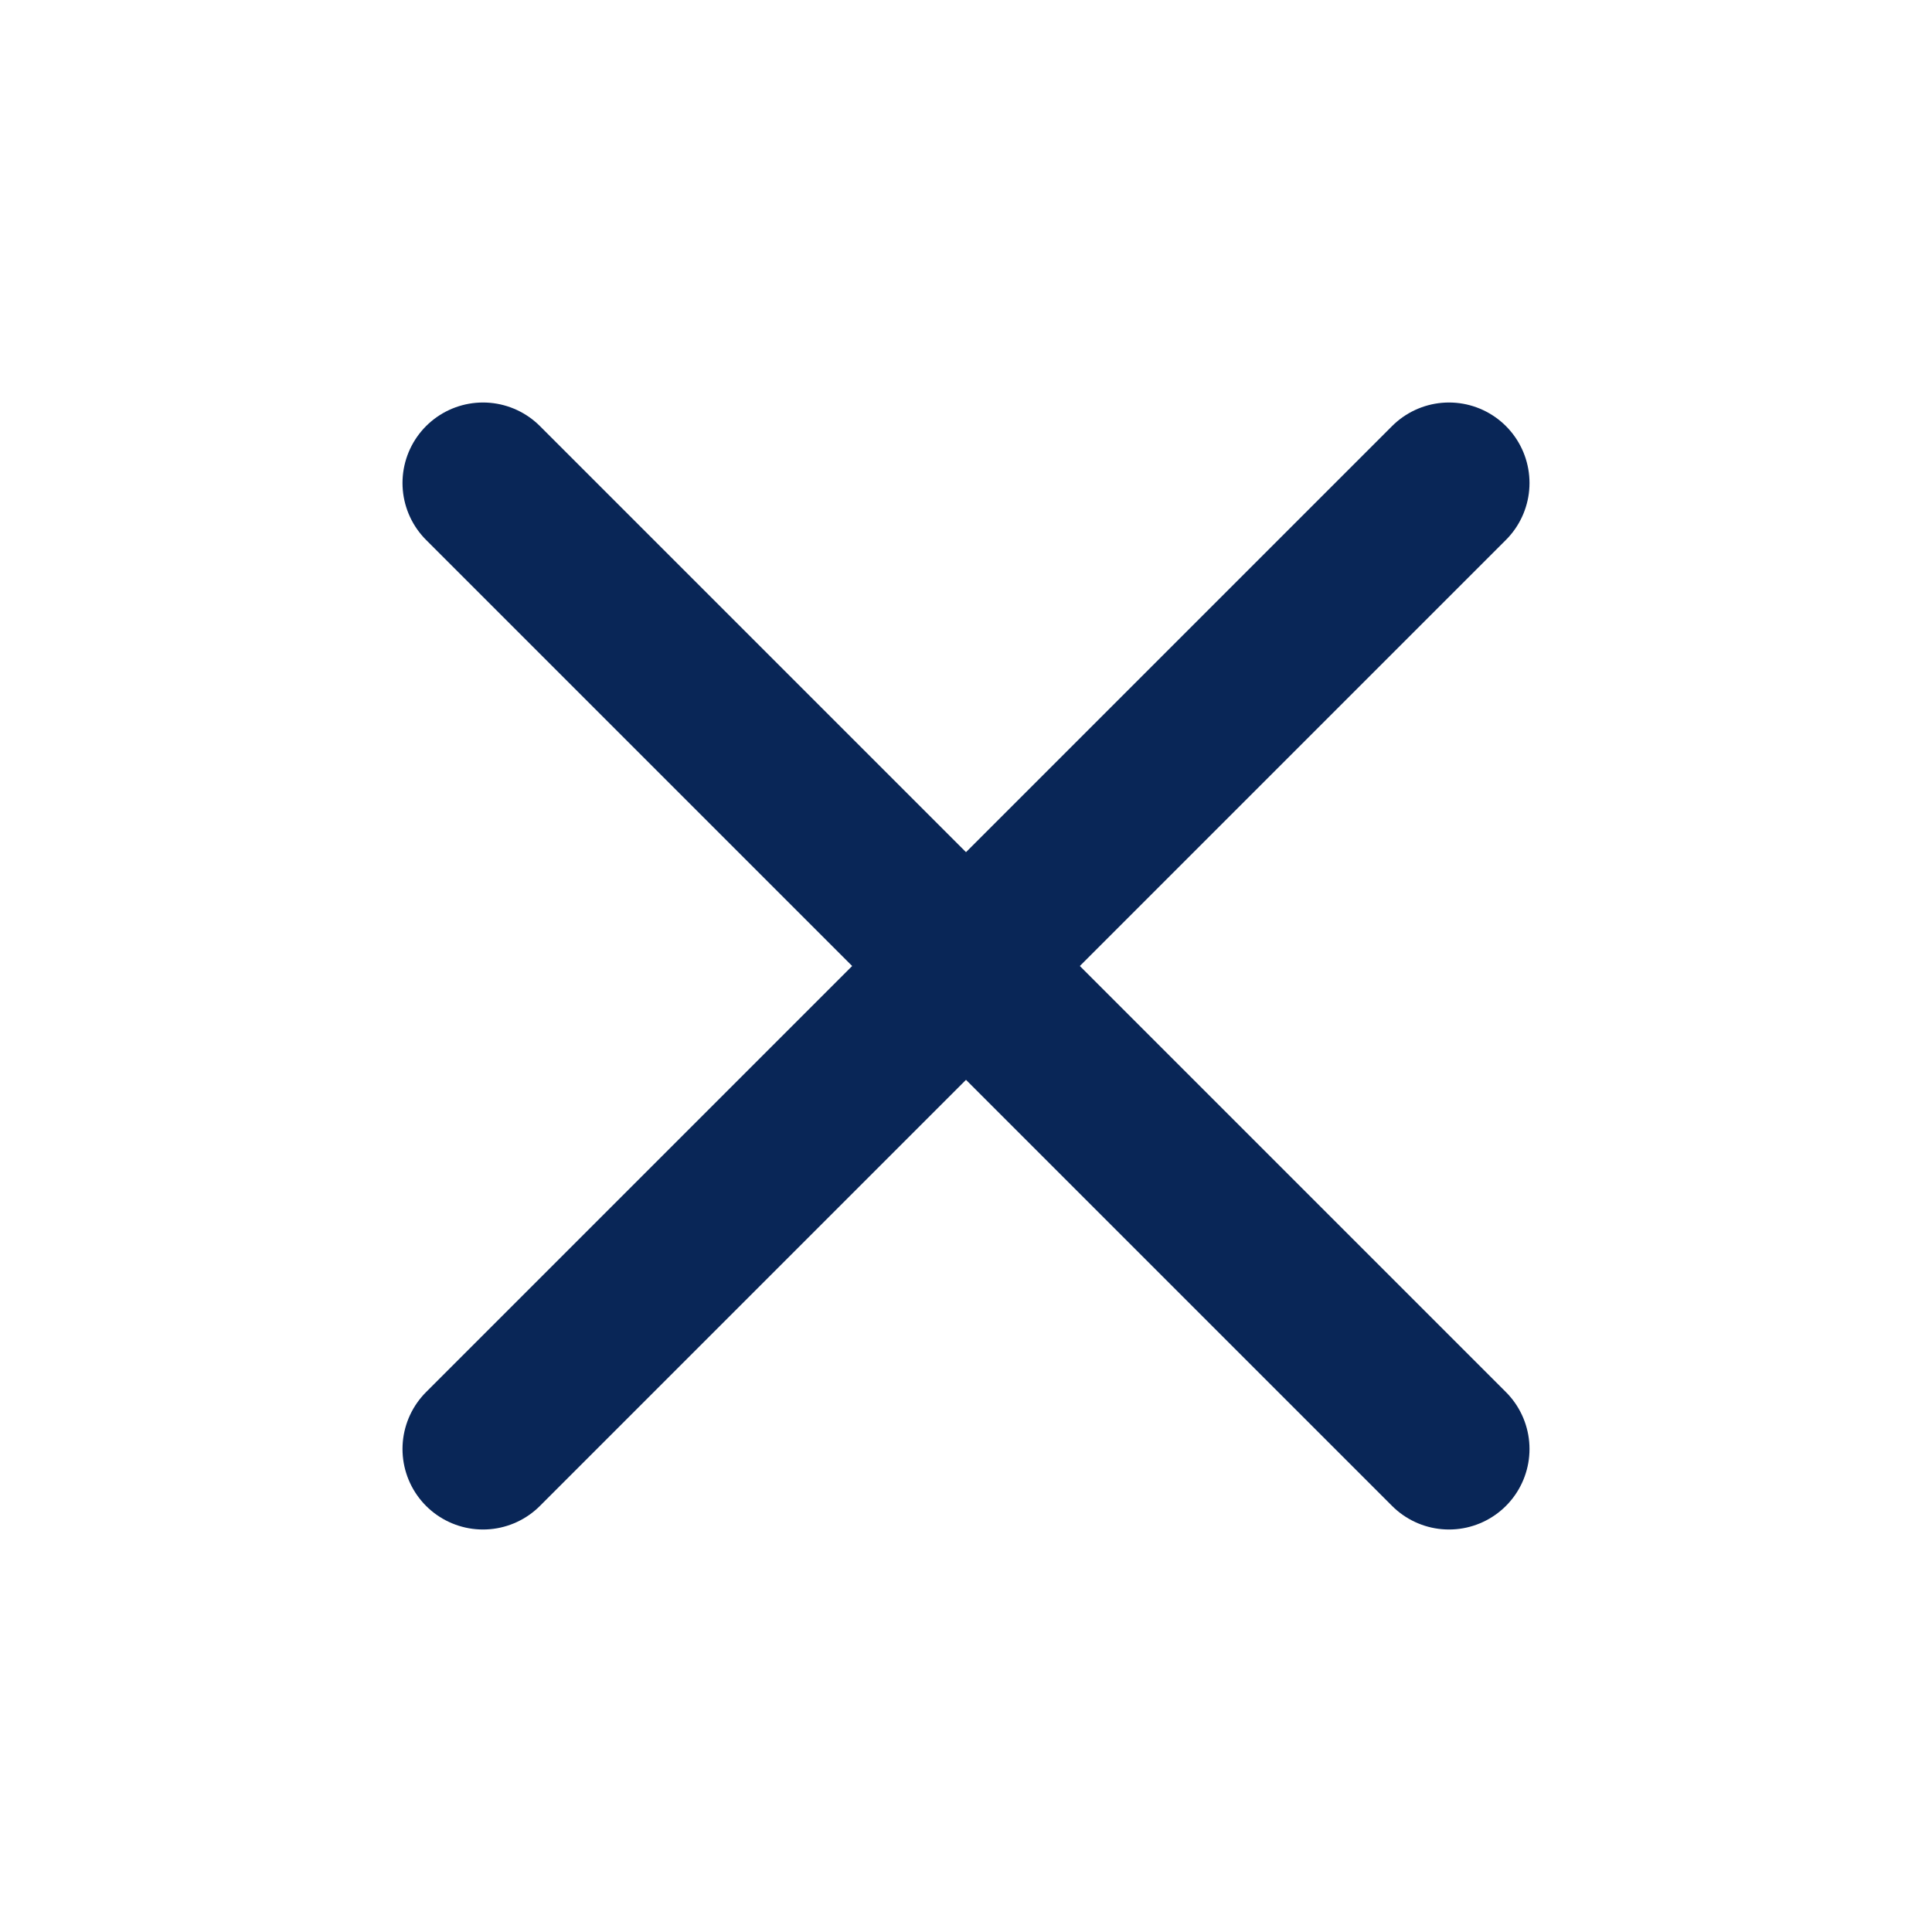
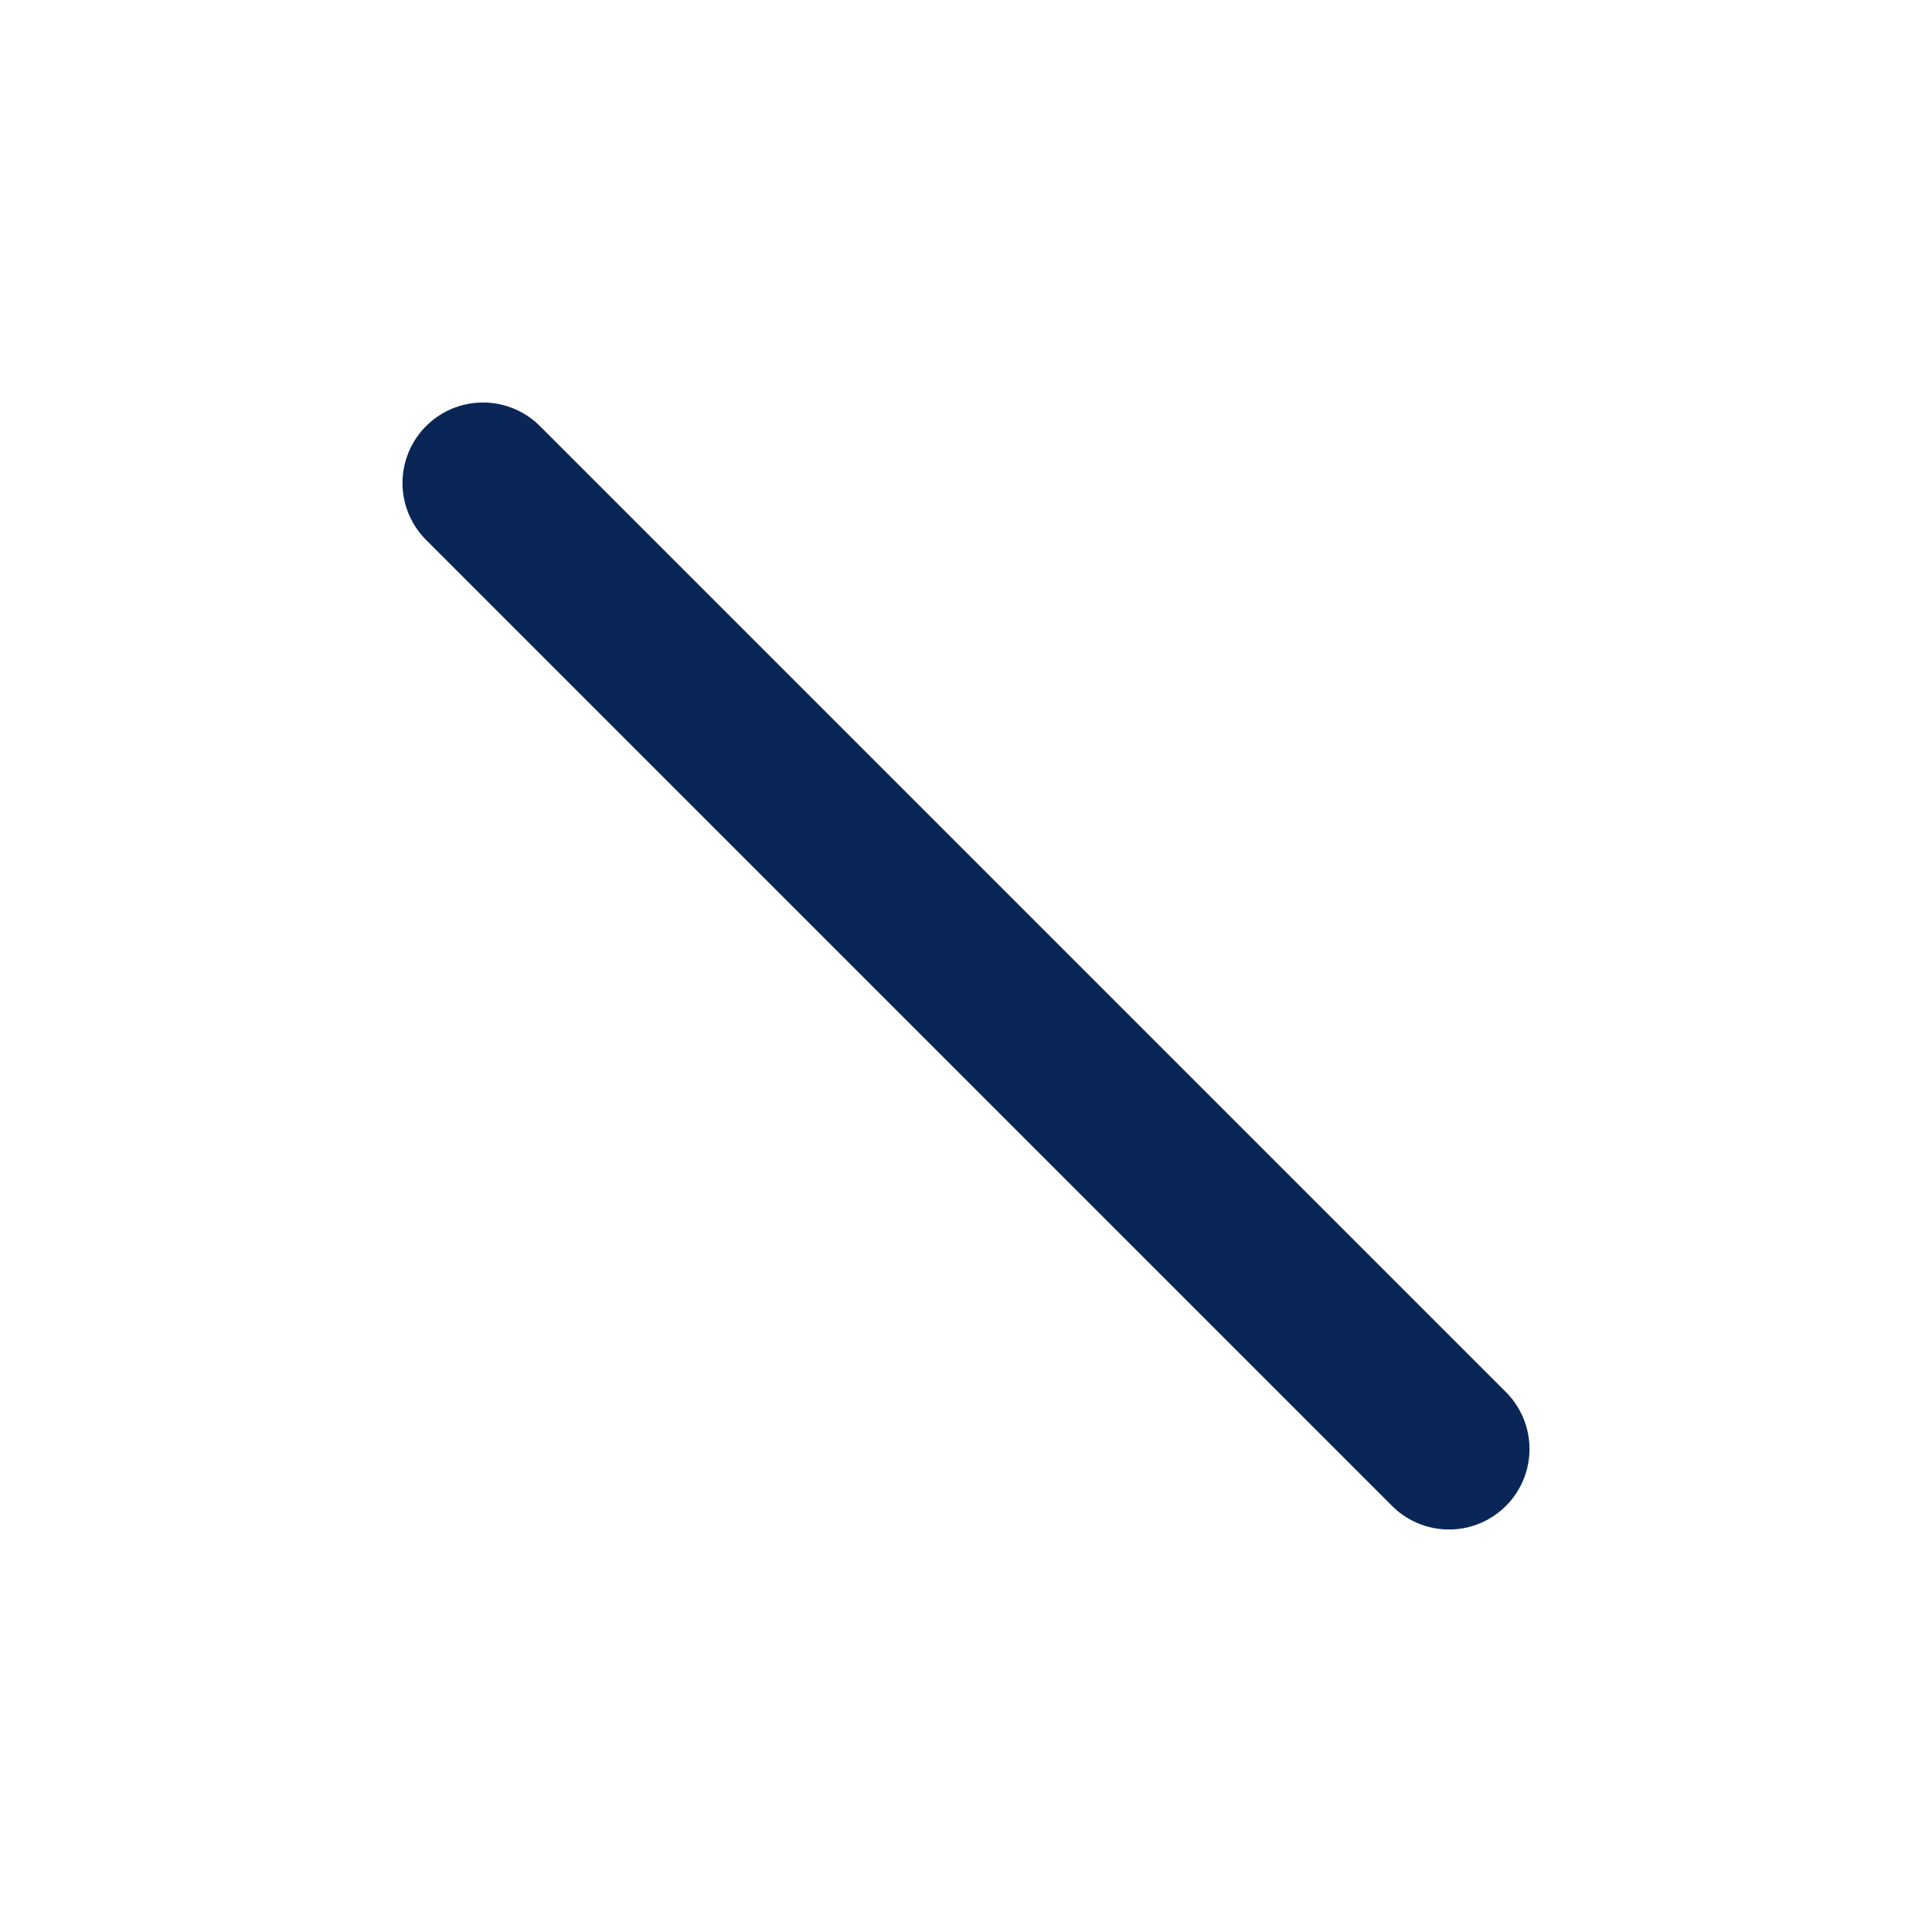
<svg xmlns="http://www.w3.org/2000/svg" width="24" height="24" viewBox="0 0 24 24" fill="none" stroke="#092657" stroke-width="2" stroke-linecap="round" stroke-linejoin="round" class="lucide lucide-x-icon lucide-x">
-   <path d="M18 6 6 18" />
  <path d="m6 6 12 12" />
</svg>